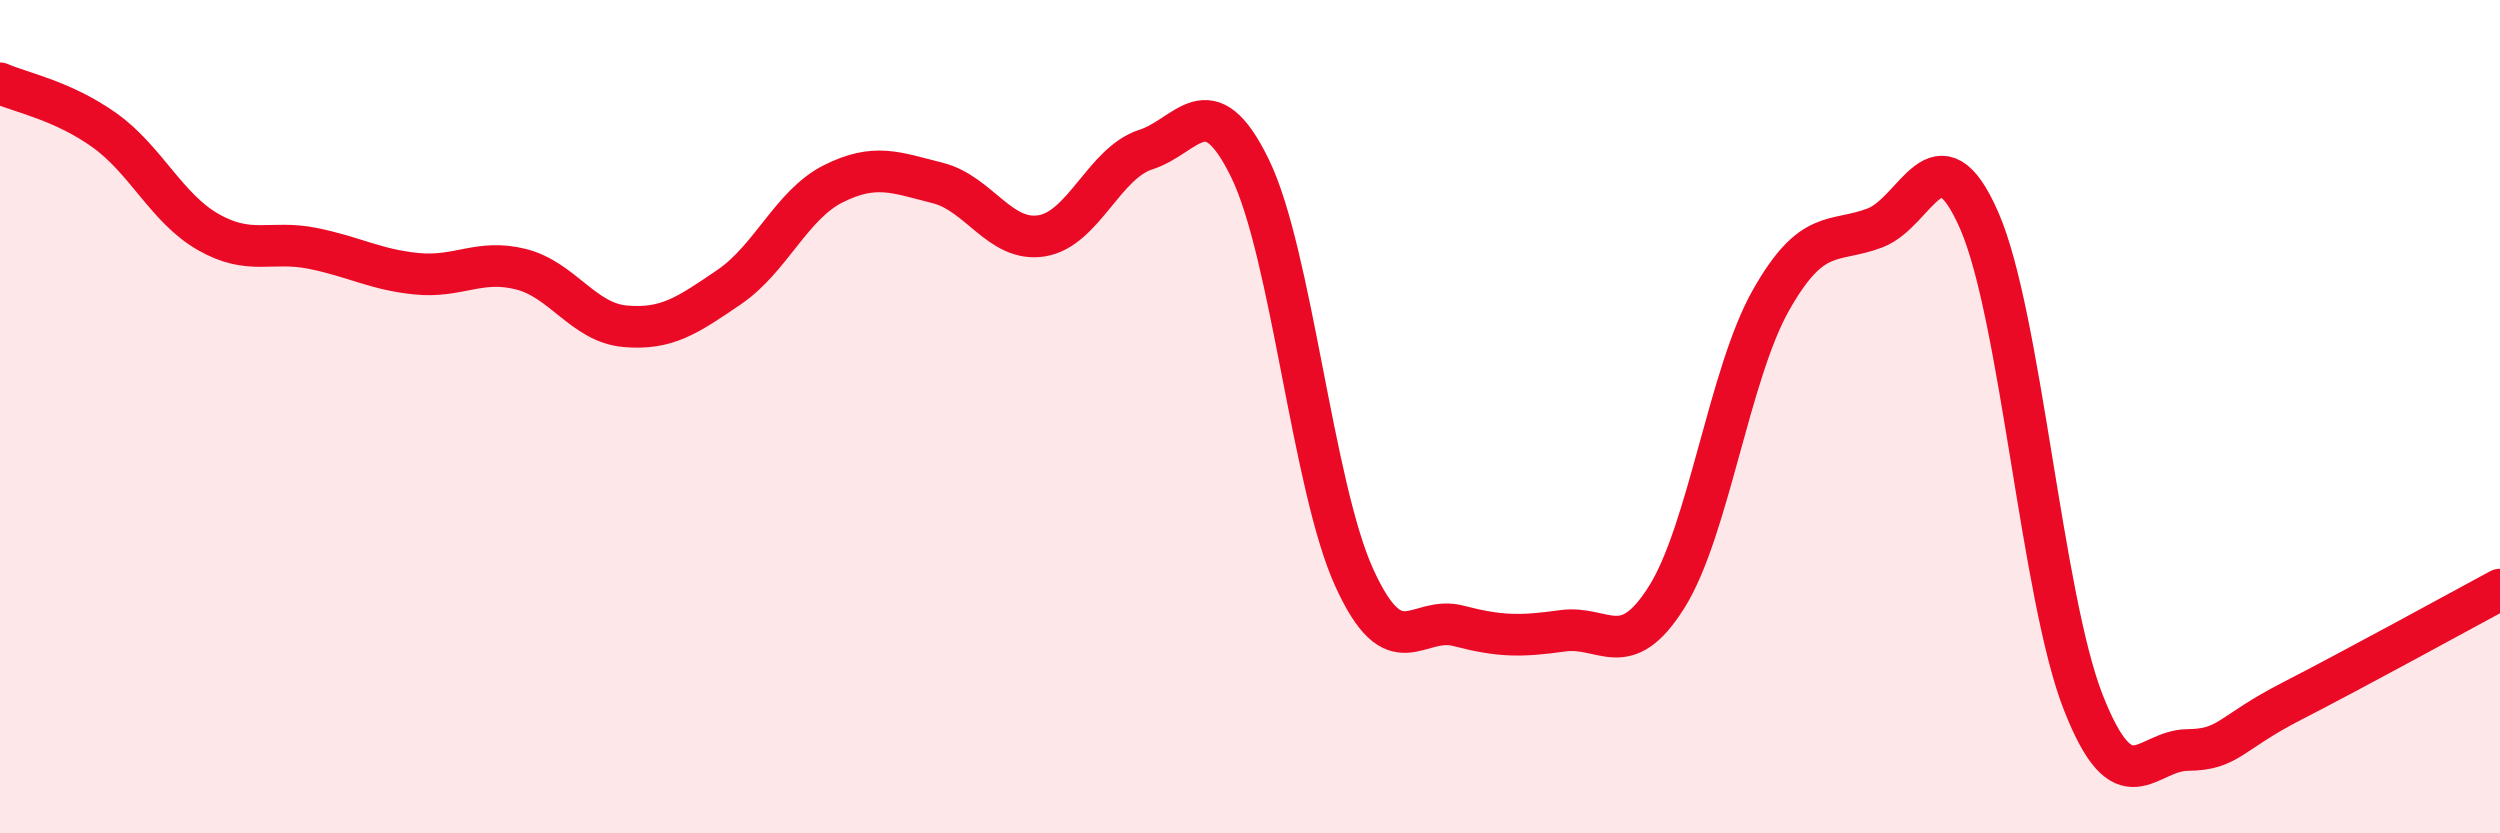
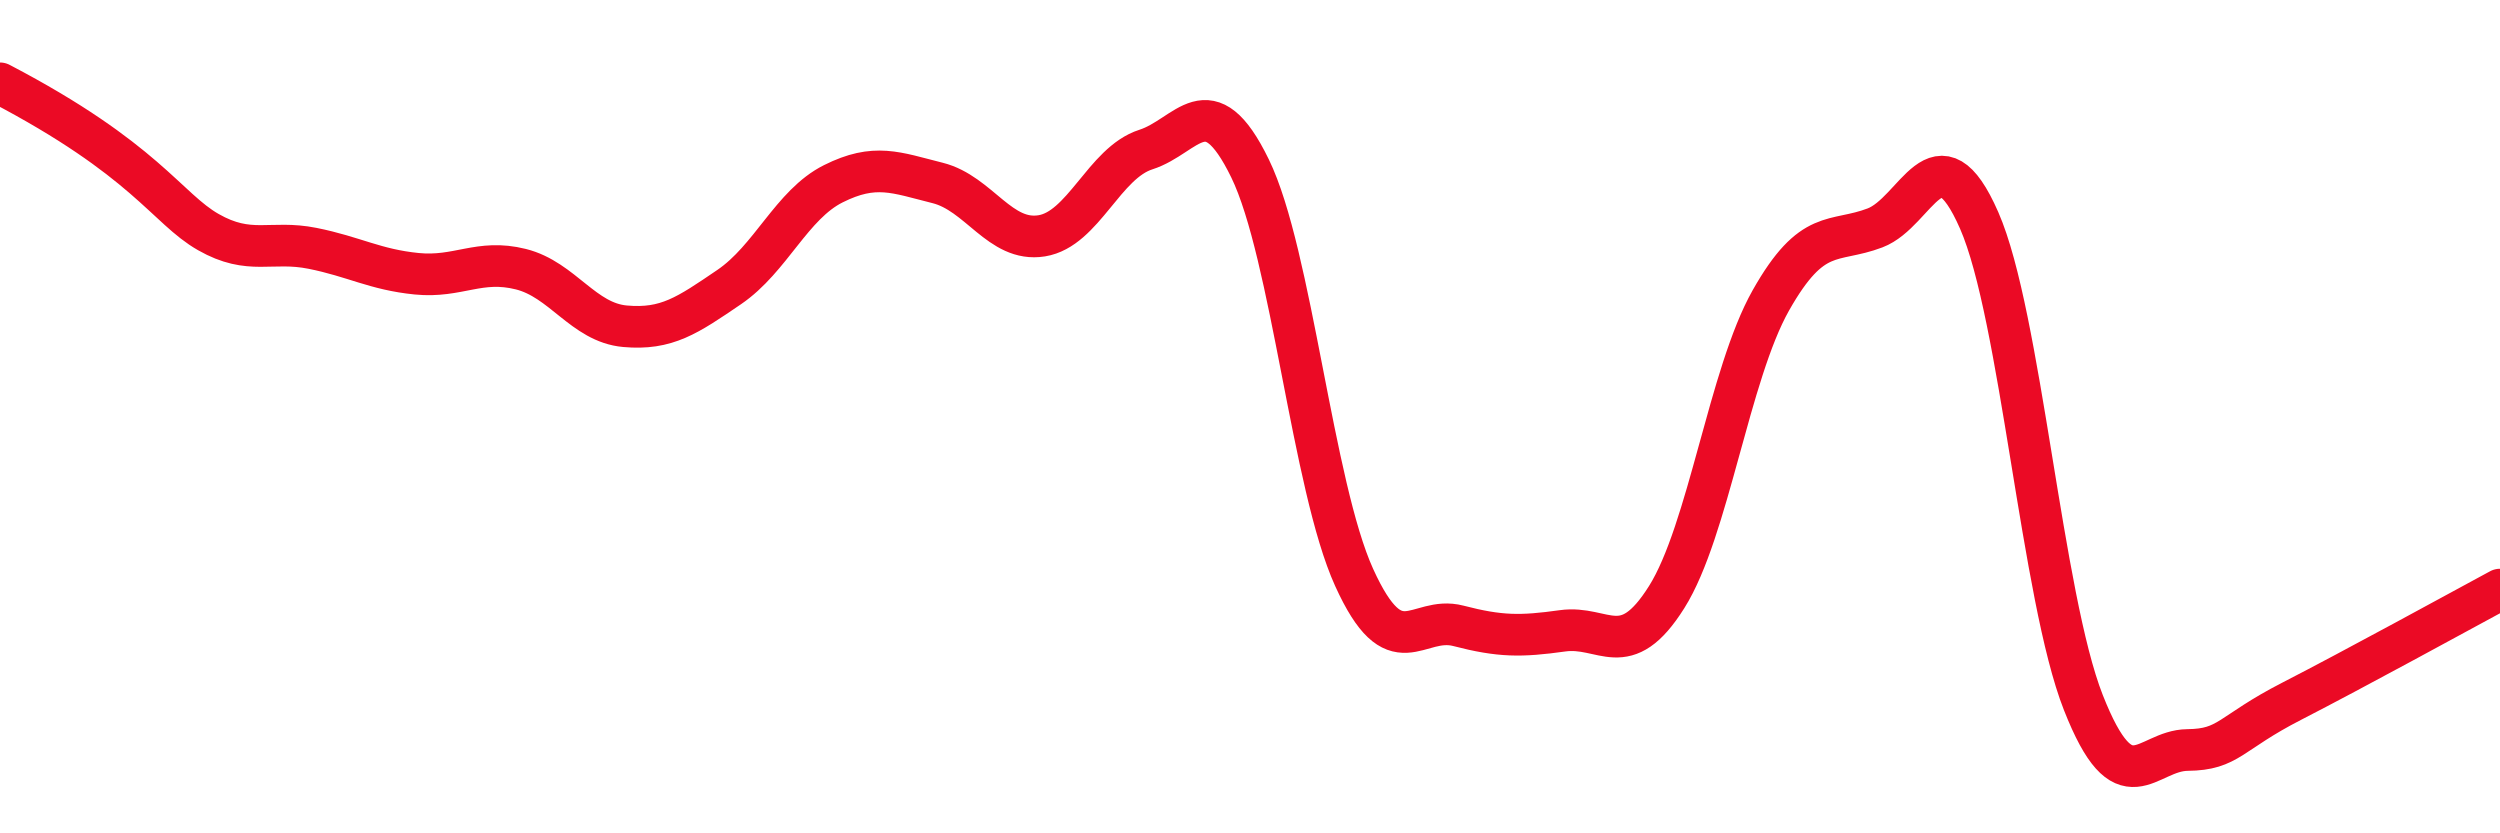
<svg xmlns="http://www.w3.org/2000/svg" width="60" height="20" viewBox="0 0 60 20">
-   <path d="M 0,2 C 0.5,2.22 1.5,2.41 2.5,3.12 C 3.5,3.83 4,5 5,5.57 C 6,6.14 6.5,5.76 7.5,5.96 C 8.5,6.16 9,6.47 10,6.57 C 11,6.67 11.5,6.21 12.5,6.46 C 13.5,6.71 14,7.74 15,7.83 C 16,7.92 16.5,7.57 17.5,6.89 C 18.5,6.21 19,4.91 20,4.41 C 21,3.91 21.5,4.14 22.5,4.39 C 23.5,4.64 24,5.82 25,5.66 C 26,5.5 26.5,3.91 27.5,3.59 C 28.5,3.27 29,1.99 30,4.04 C 31,6.09 31.5,11.66 32.5,13.86 C 33.5,16.06 34,14.76 35,15.02 C 36,15.28 36.5,15.28 37.5,15.14 C 38.5,15 39,15.92 40,14.33 C 41,12.74 41.5,8.98 42.5,7.21 C 43.5,5.44 44,5.85 45,5.47 C 46,5.09 46.5,3.01 47.5,5.29 C 48.5,7.57 49,14.32 50,16.86 C 51,19.4 51.5,18.01 52.5,18 C 53.5,17.99 53.5,17.6 55,16.83 C 56.5,16.06 59,14.69 60,14.15L60 20L0 20Z" fill="#EB0A25" opacity="0.1" stroke-linecap="round" stroke-linejoin="round" />
-   <path d="M 0,2 C 0.5,2.22 1.5,2.41 2.5,3.12 C 3.5,3.83 4,5 5,5.57 C 6,6.14 6.5,5.76 7.5,5.96 C 8.5,6.16 9,6.47 10,6.57 C 11,6.67 11.5,6.21 12.5,6.46 C 13.5,6.71 14,7.74 15,7.83 C 16,7.92 16.5,7.57 17.5,6.89 C 18.5,6.21 19,4.91 20,4.41 C 21,3.91 21.5,4.14 22.5,4.39 C 23.5,4.64 24,5.82 25,5.66 C 26,5.5 26.5,3.91 27.5,3.59 C 28.5,3.27 29,1.99 30,4.04 C 31,6.09 31.5,11.66 32.5,13.86 C 33.5,16.06 34,14.76 35,15.02 C 36,15.28 36.5,15.28 37.5,15.14 C 38.5,15 39,15.92 40,14.33 C 41,12.74 41.5,8.98 42.5,7.21 C 43.5,5.44 44,5.85 45,5.47 C 46,5.09 46.5,3.01 47.5,5.29 C 48.5,7.57 49,14.32 50,16.86 C 51,19.4 51.5,18.01 52.5,18 C 53.5,17.99 53.5,17.6 55,16.83 C 56.5,16.06 59,14.69 60,14.15" stroke="#EB0A25" stroke-width="1" fill="none" stroke-linecap="round" stroke-linejoin="round" />
+   <path d="M 0,2 C 3.5,3.83 4,5 5,5.57 C 6,6.14 6.5,5.76 7.5,5.96 C 8.5,6.16 9,6.47 10,6.57 C 11,6.67 11.5,6.21 12.5,6.46 C 13.5,6.71 14,7.74 15,7.83 C 16,7.92 16.5,7.57 17.5,6.89 C 18.5,6.21 19,4.91 20,4.41 C 21,3.91 21.5,4.14 22.5,4.39 C 23.5,4.64 24,5.82 25,5.66 C 26,5.5 26.5,3.91 27.5,3.59 C 28.5,3.27 29,1.99 30,4.04 C 31,6.09 31.5,11.66 32.5,13.86 C 33.5,16.06 34,14.76 35,15.02 C 36,15.28 36.5,15.28 37.5,15.14 C 38.5,15 39,15.92 40,14.33 C 41,12.74 41.5,8.98 42.5,7.21 C 43.5,5.44 44,5.85 45,5.47 C 46,5.09 46.5,3.01 47.5,5.29 C 48.5,7.57 49,14.32 50,16.86 C 51,19.4 51.5,18.01 52.5,18 C 53.5,17.99 53.5,17.6 55,16.83 C 56.5,16.06 59,14.69 60,14.15" stroke="#EB0A25" stroke-width="1" fill="none" stroke-linecap="round" stroke-linejoin="round" />
</svg>